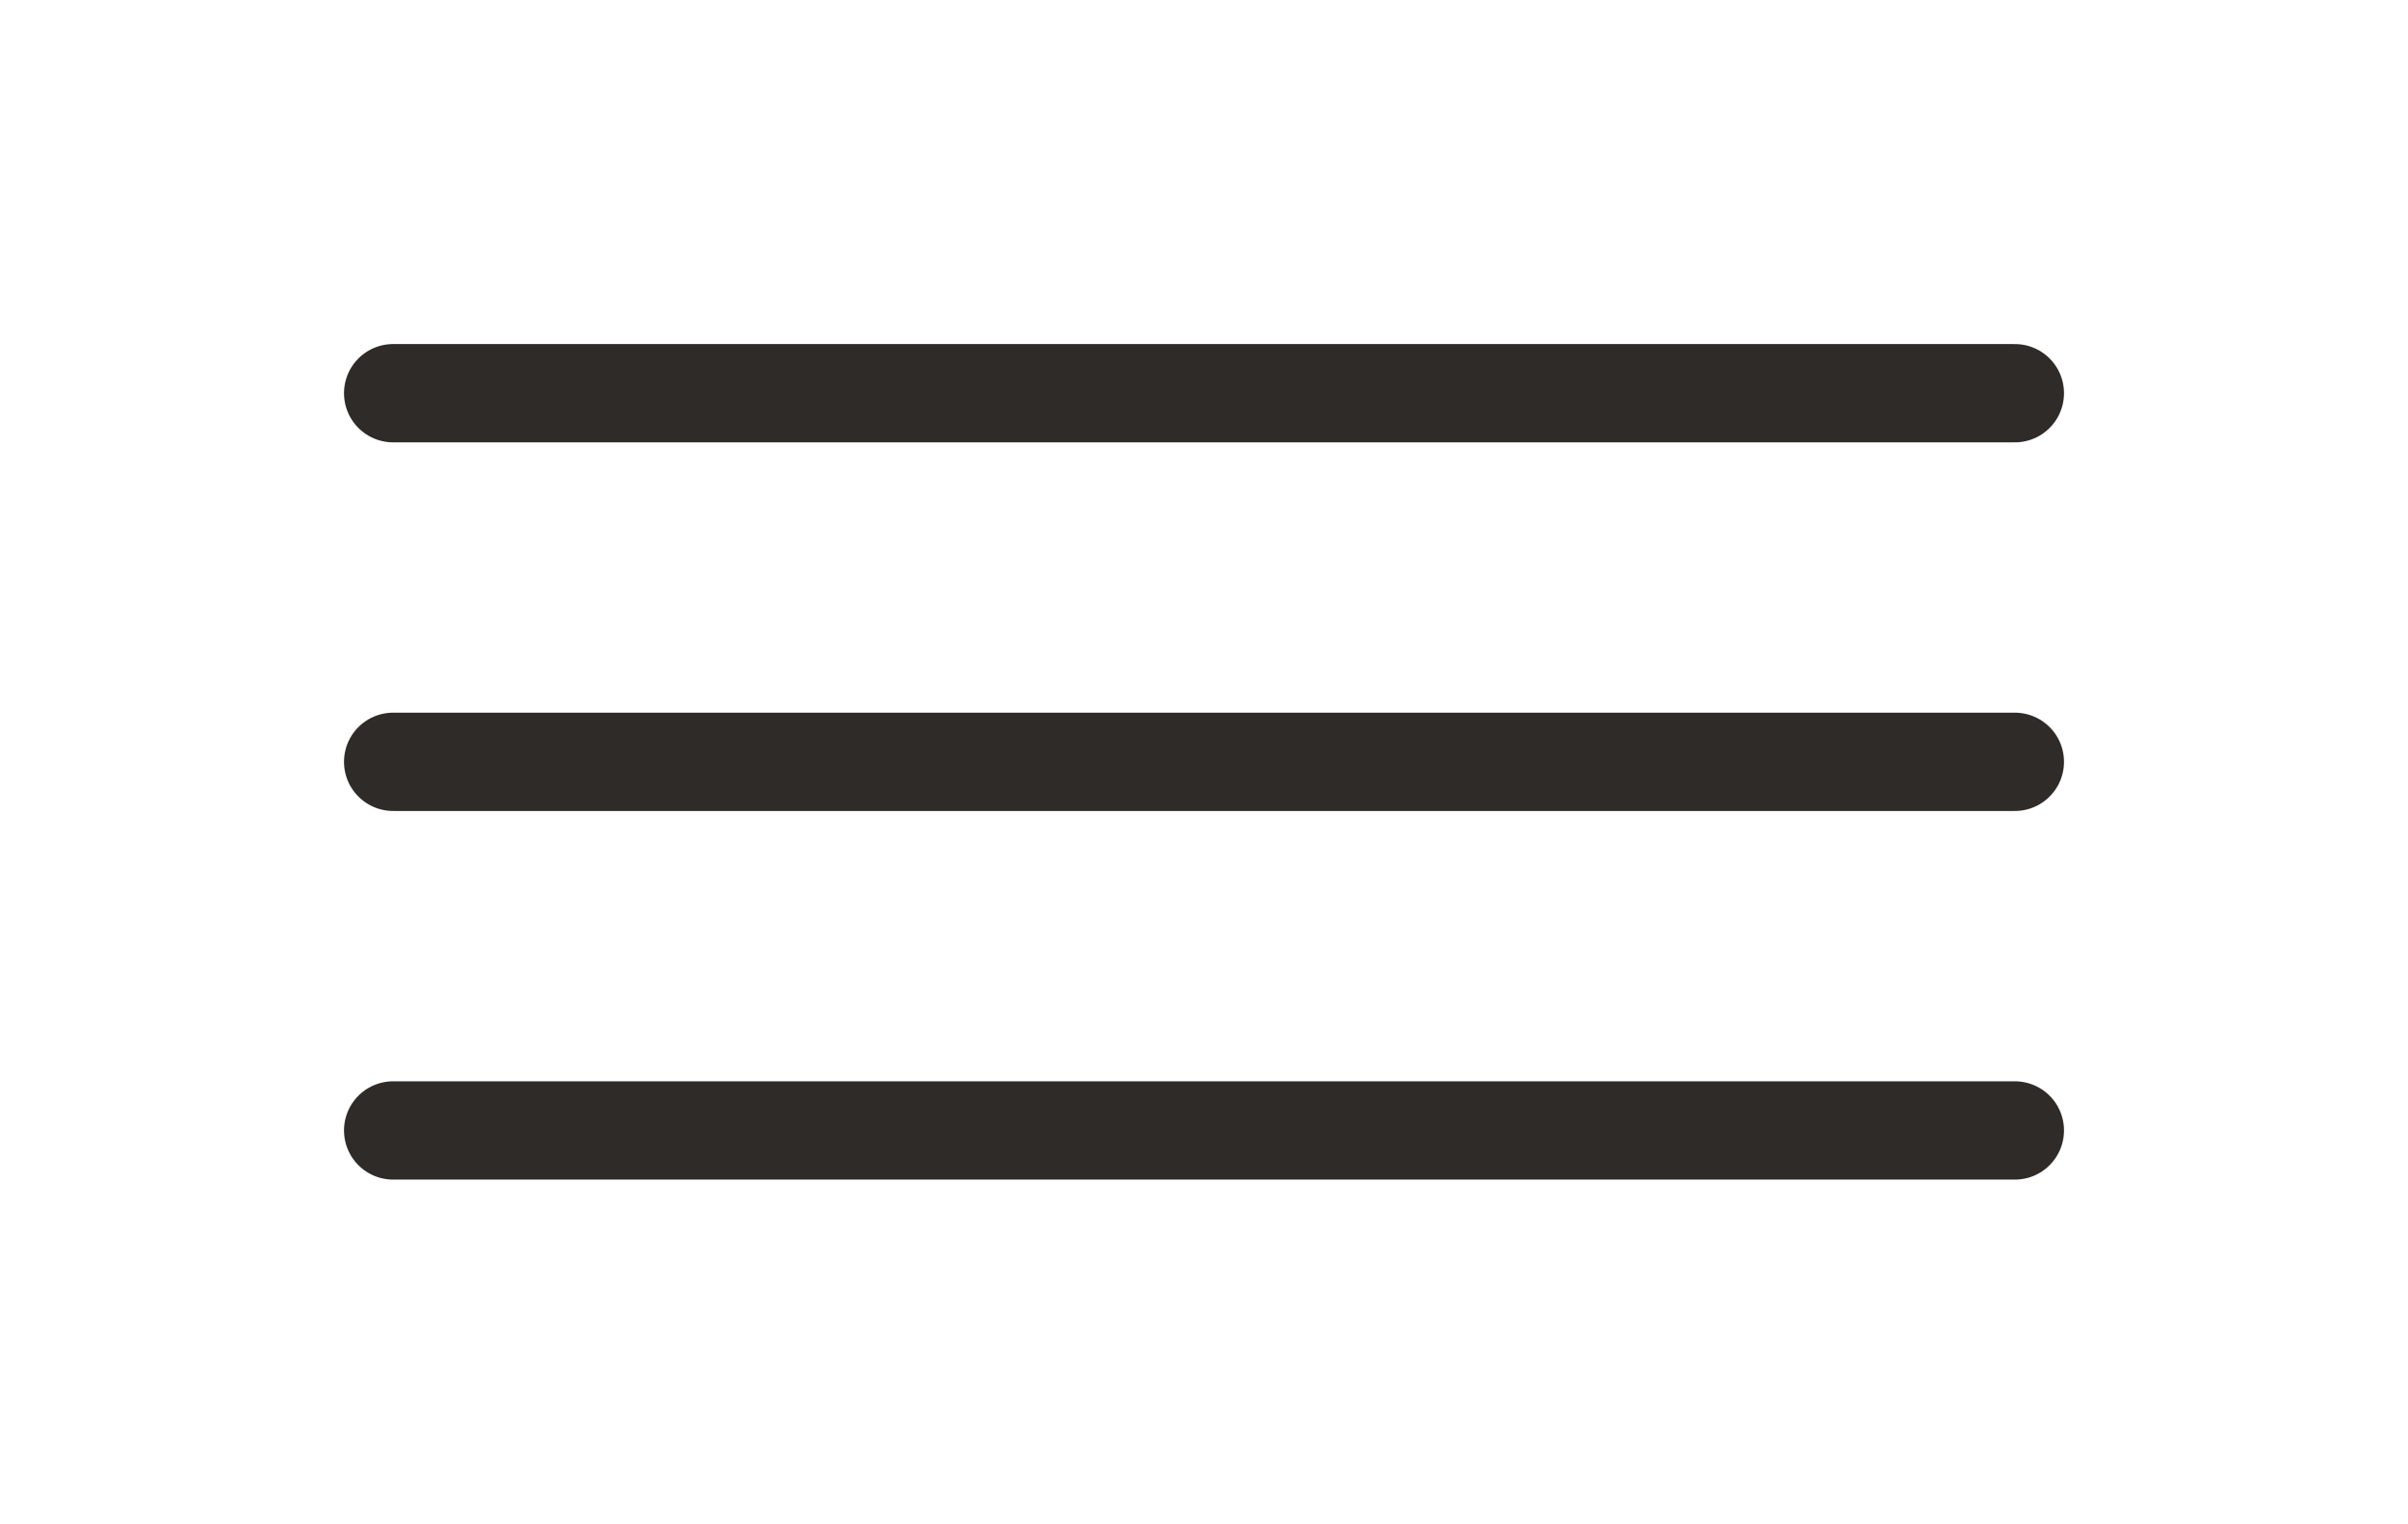
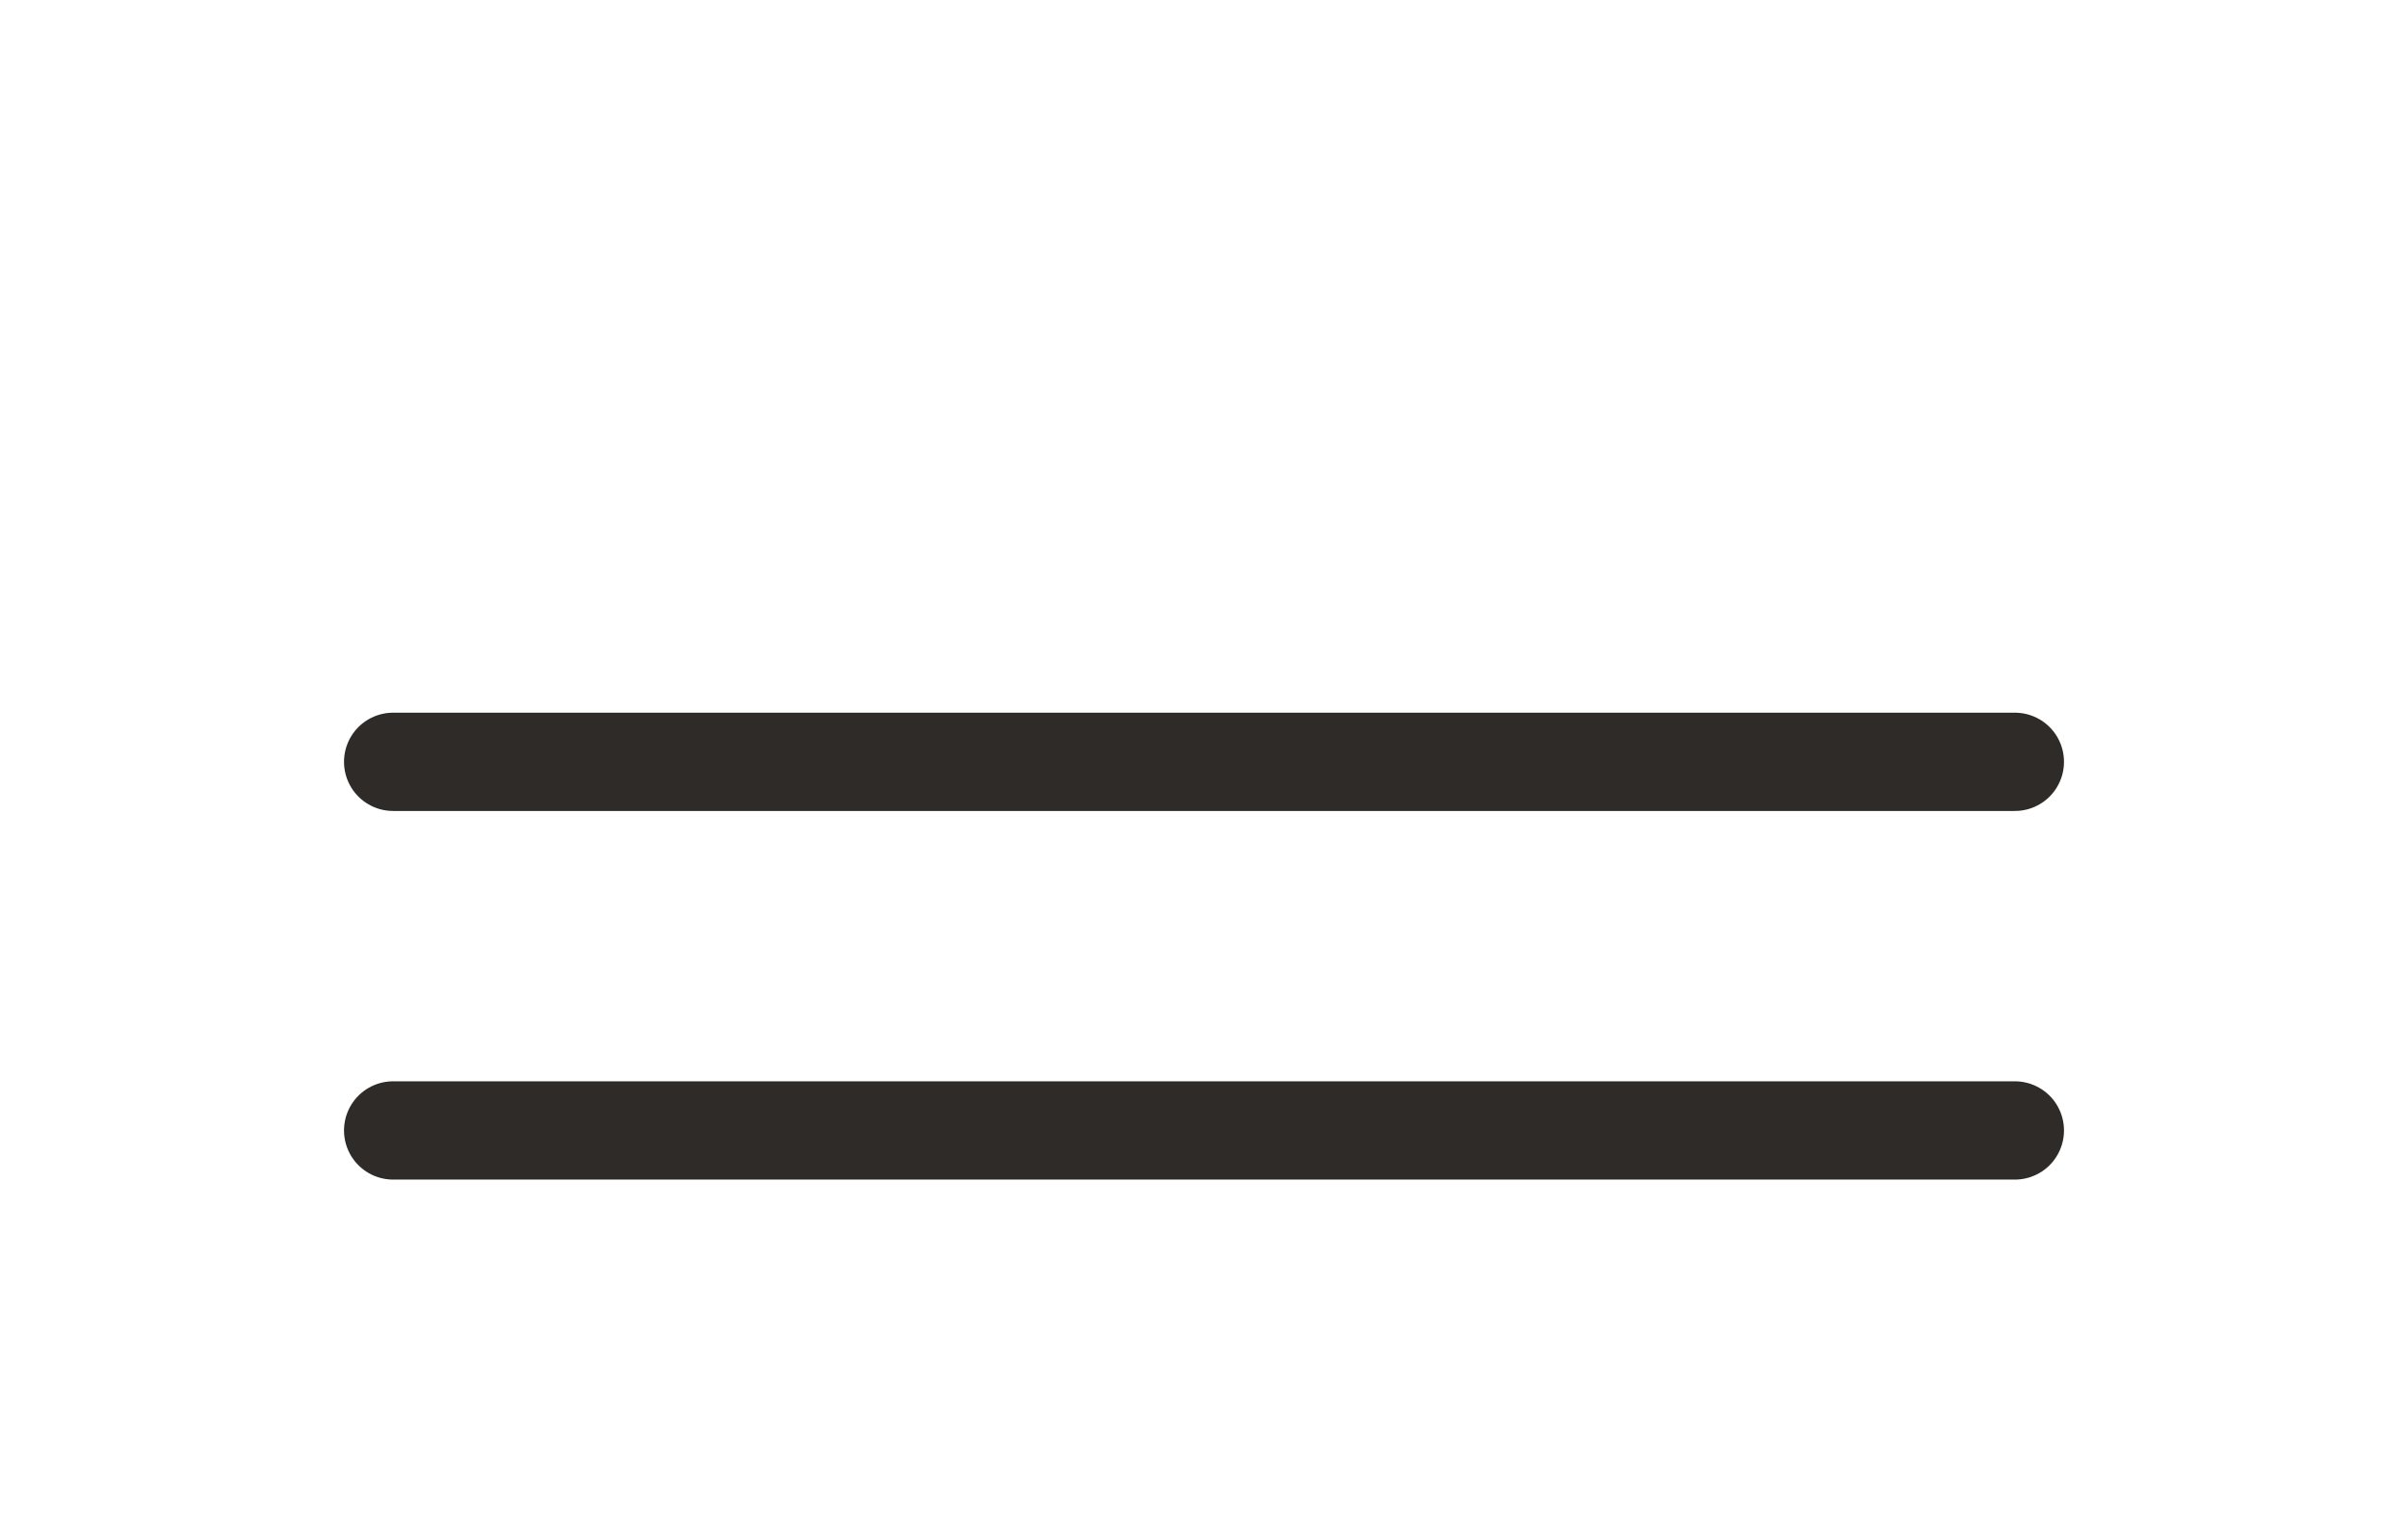
<svg xmlns="http://www.w3.org/2000/svg" width="49" height="31" viewBox="0 0 49 31" fill="none">
-   <path d="M8 8H41M8 15.5H41M8 23H41" stroke="#2F2B28" stroke-width="2" stroke-linecap="round" stroke-linejoin="round" />
+   <path d="M8 8M8 15.5H41M8 23H41" stroke="#2F2B28" stroke-width="2" stroke-linecap="round" stroke-linejoin="round" />
</svg>